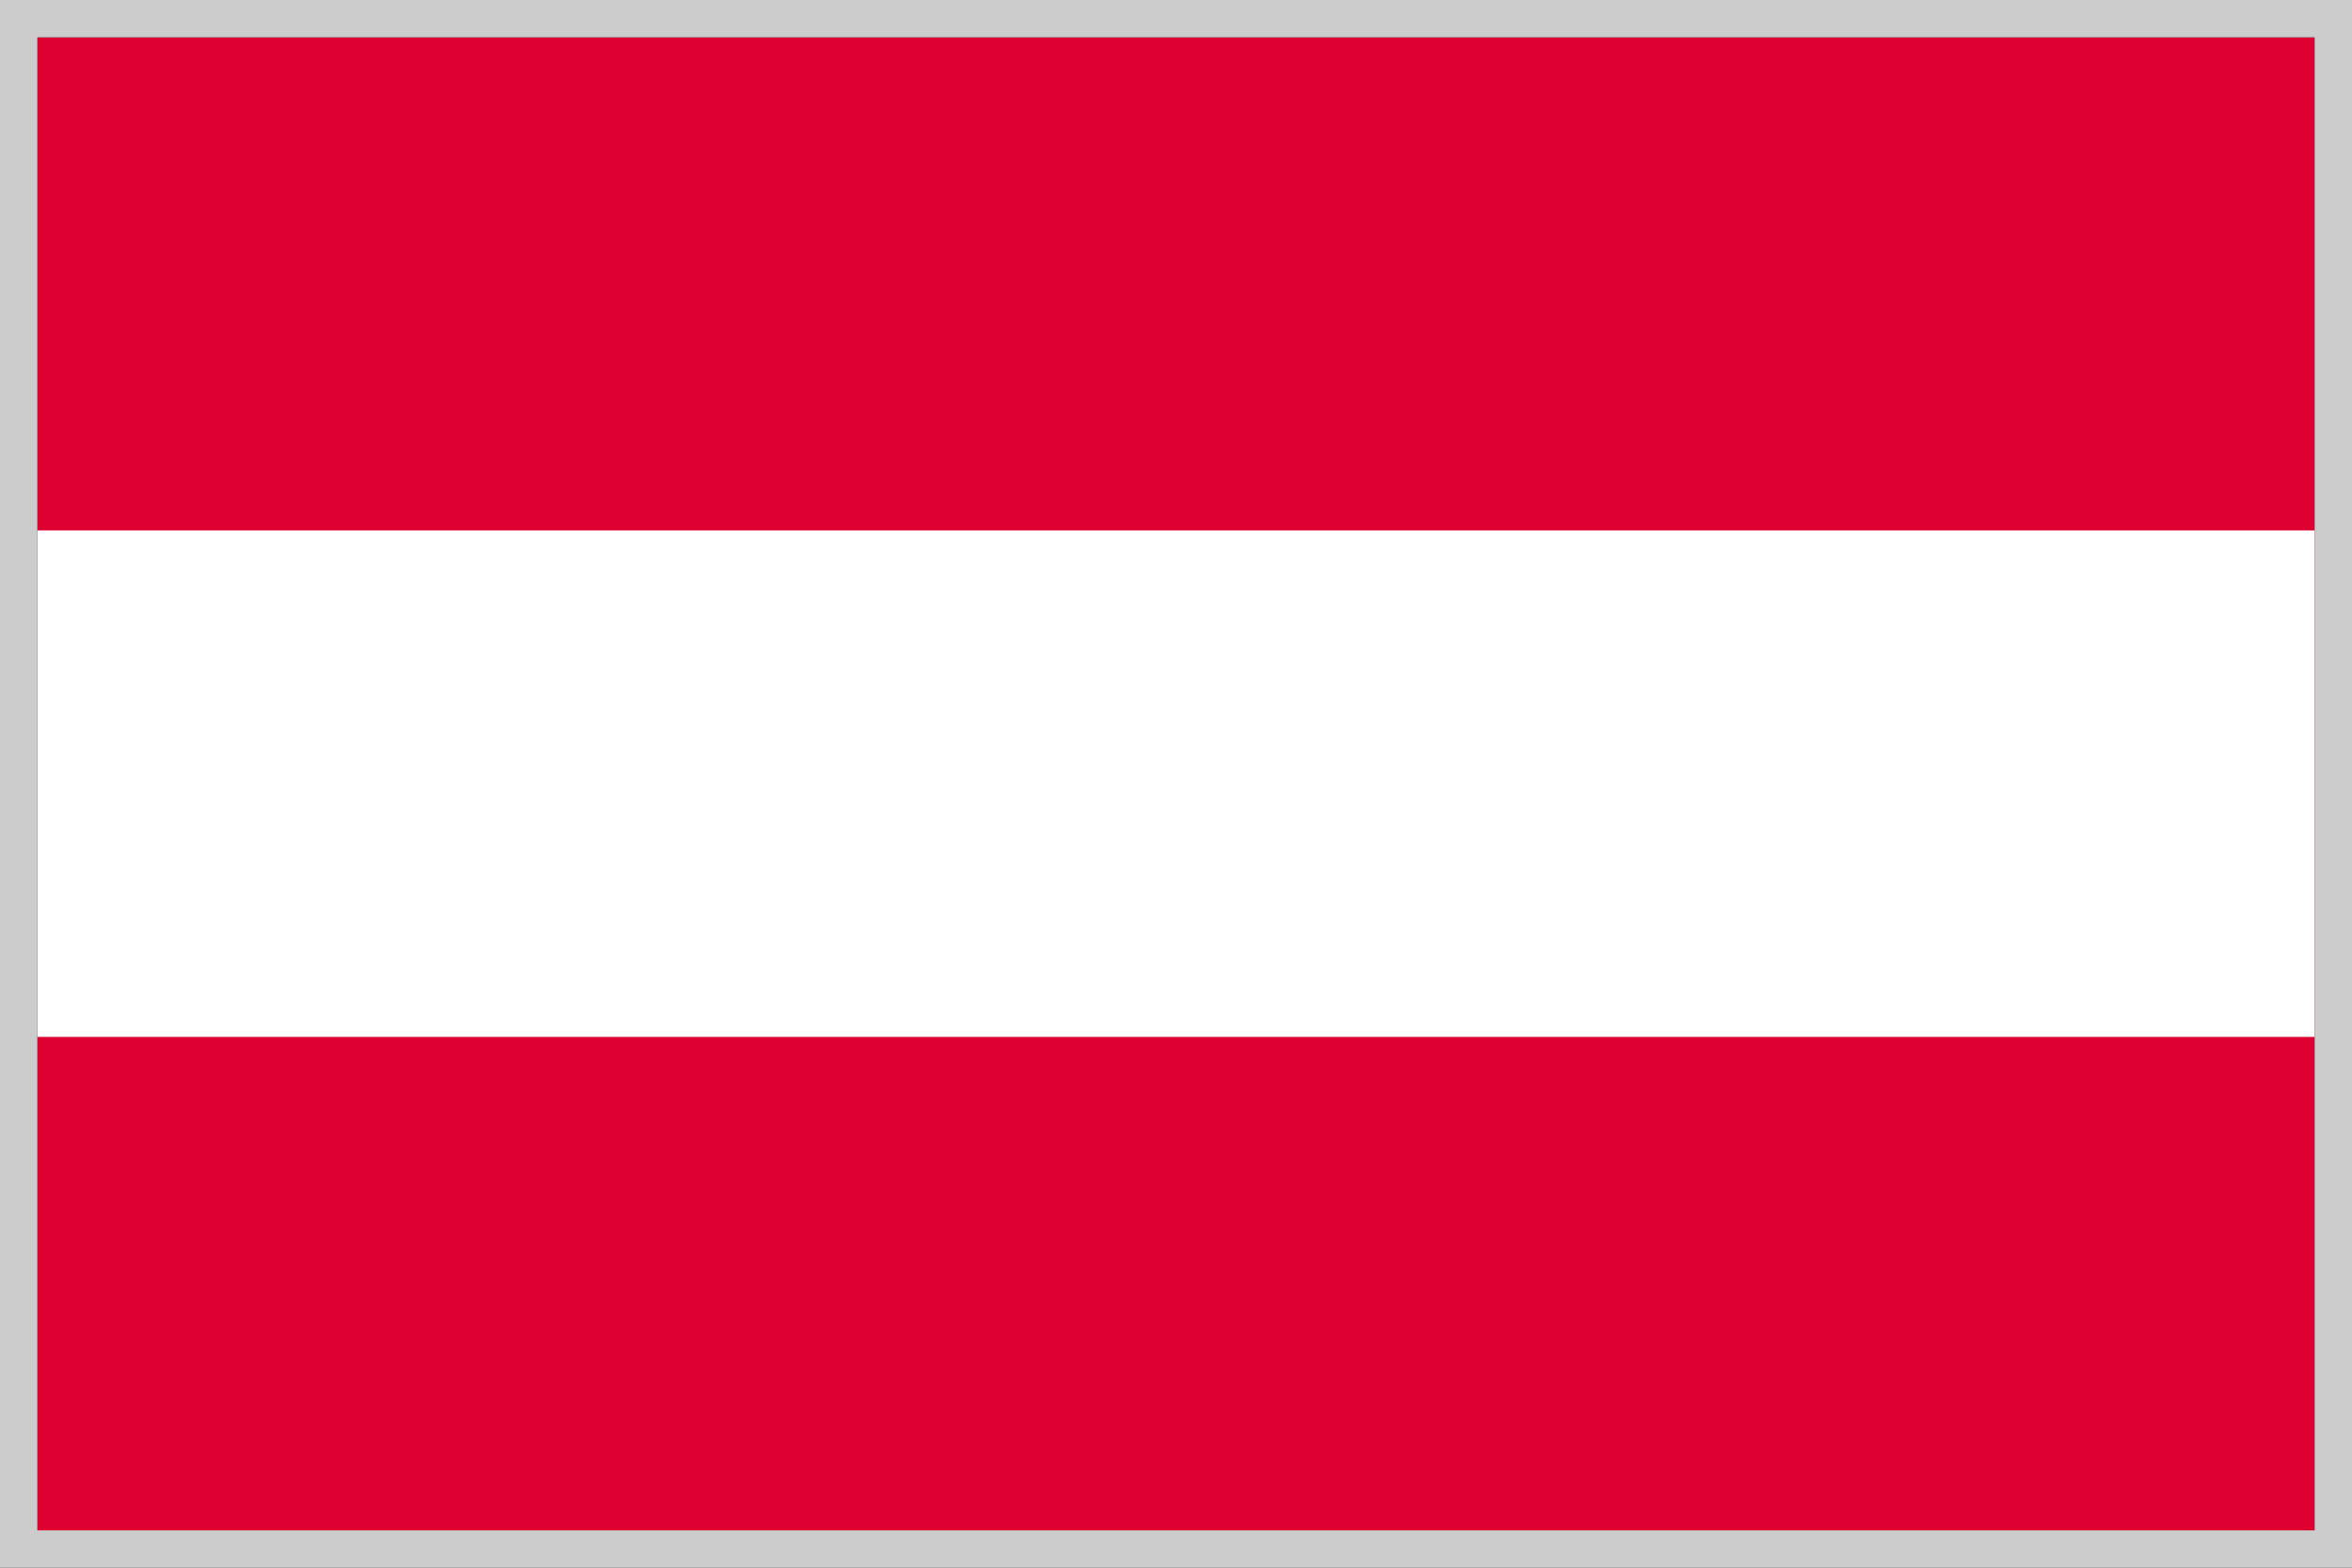
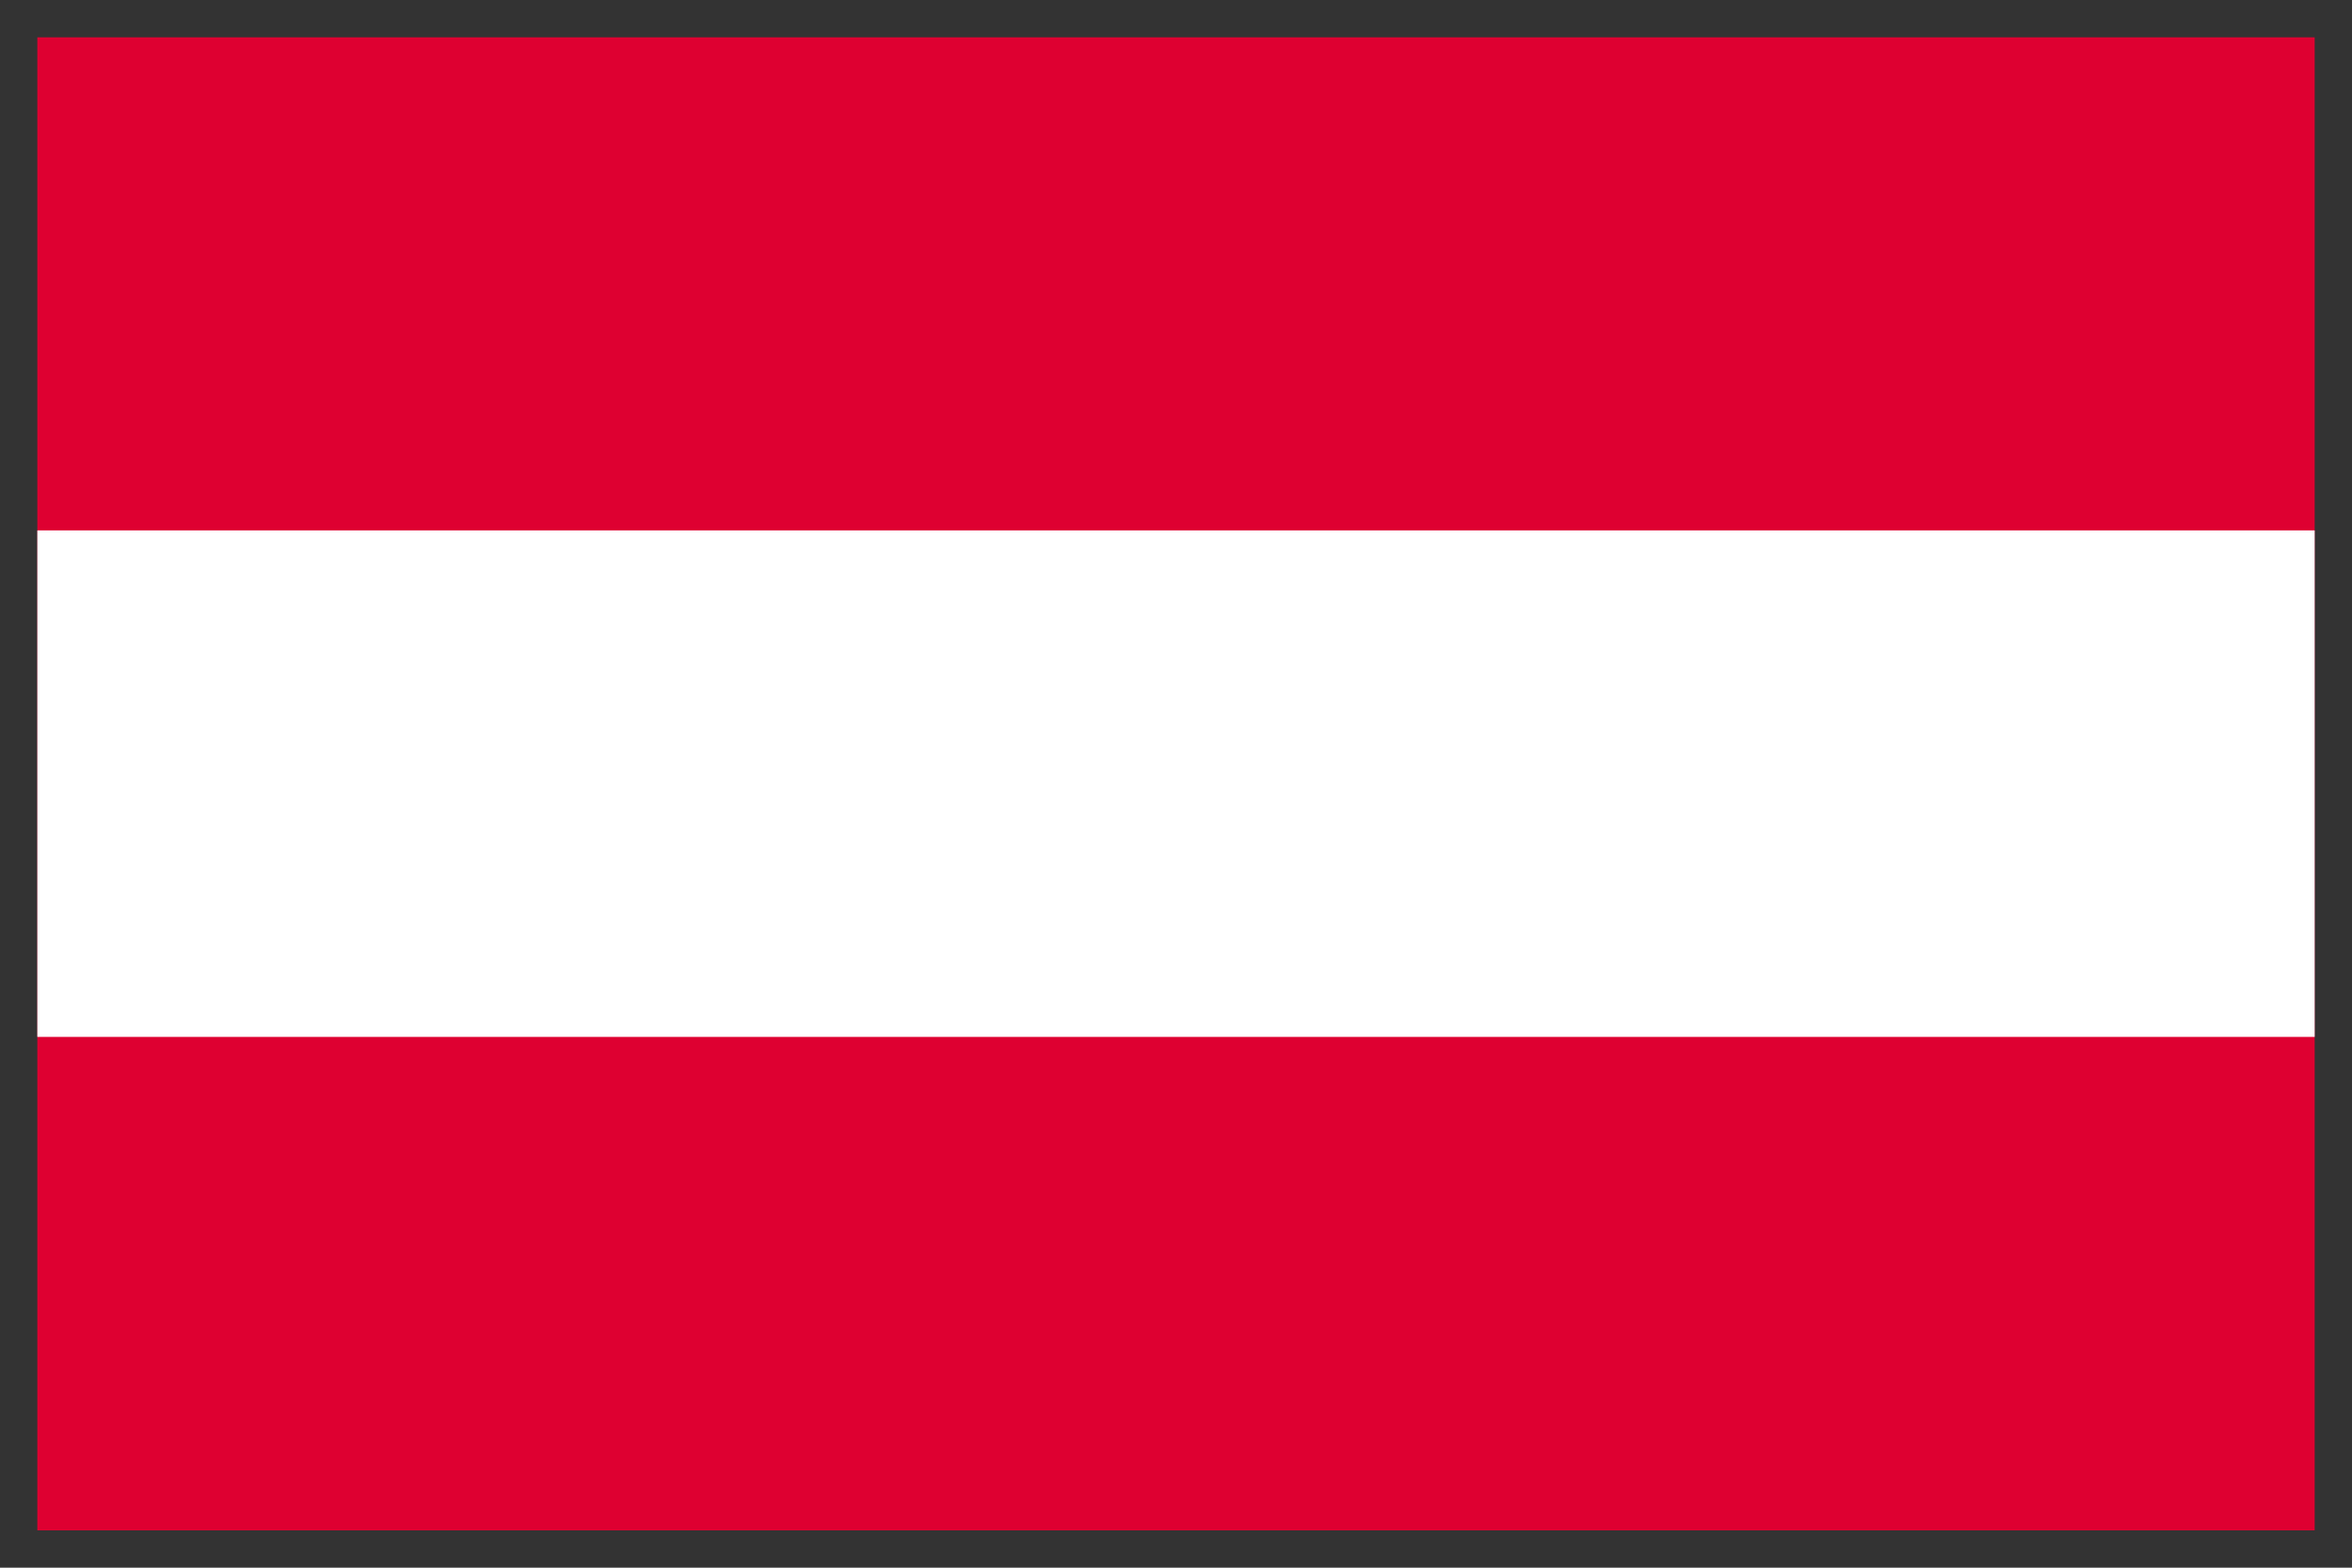
<svg xmlns="http://www.w3.org/2000/svg" viewBox="0 0 63 42">
  <rect x="0" y="0" width="63" height="42" fill="#333333" stroke="none" />
  <defs>
    <style>.cls-1{fill:#de0031;}.cls-2{fill:#fff;}.cls-3{fill:#ccc;}</style>
  </defs>
  <g id="レイヤー_2" data-name="レイヤー 2">
    <g id="レイヤー_3" data-name="レイヤー 3">
      <rect class="cls-1" x="1" y="1" width="61" height="40" />
      <rect class="cls-2" x="1" y="14.21" width="61" height="13.57" />
-       <path class="cls-3" d="M62,1V41H1V1H62m1-1H0V42H63V0Z" />
    </g>
  </g>
</svg>